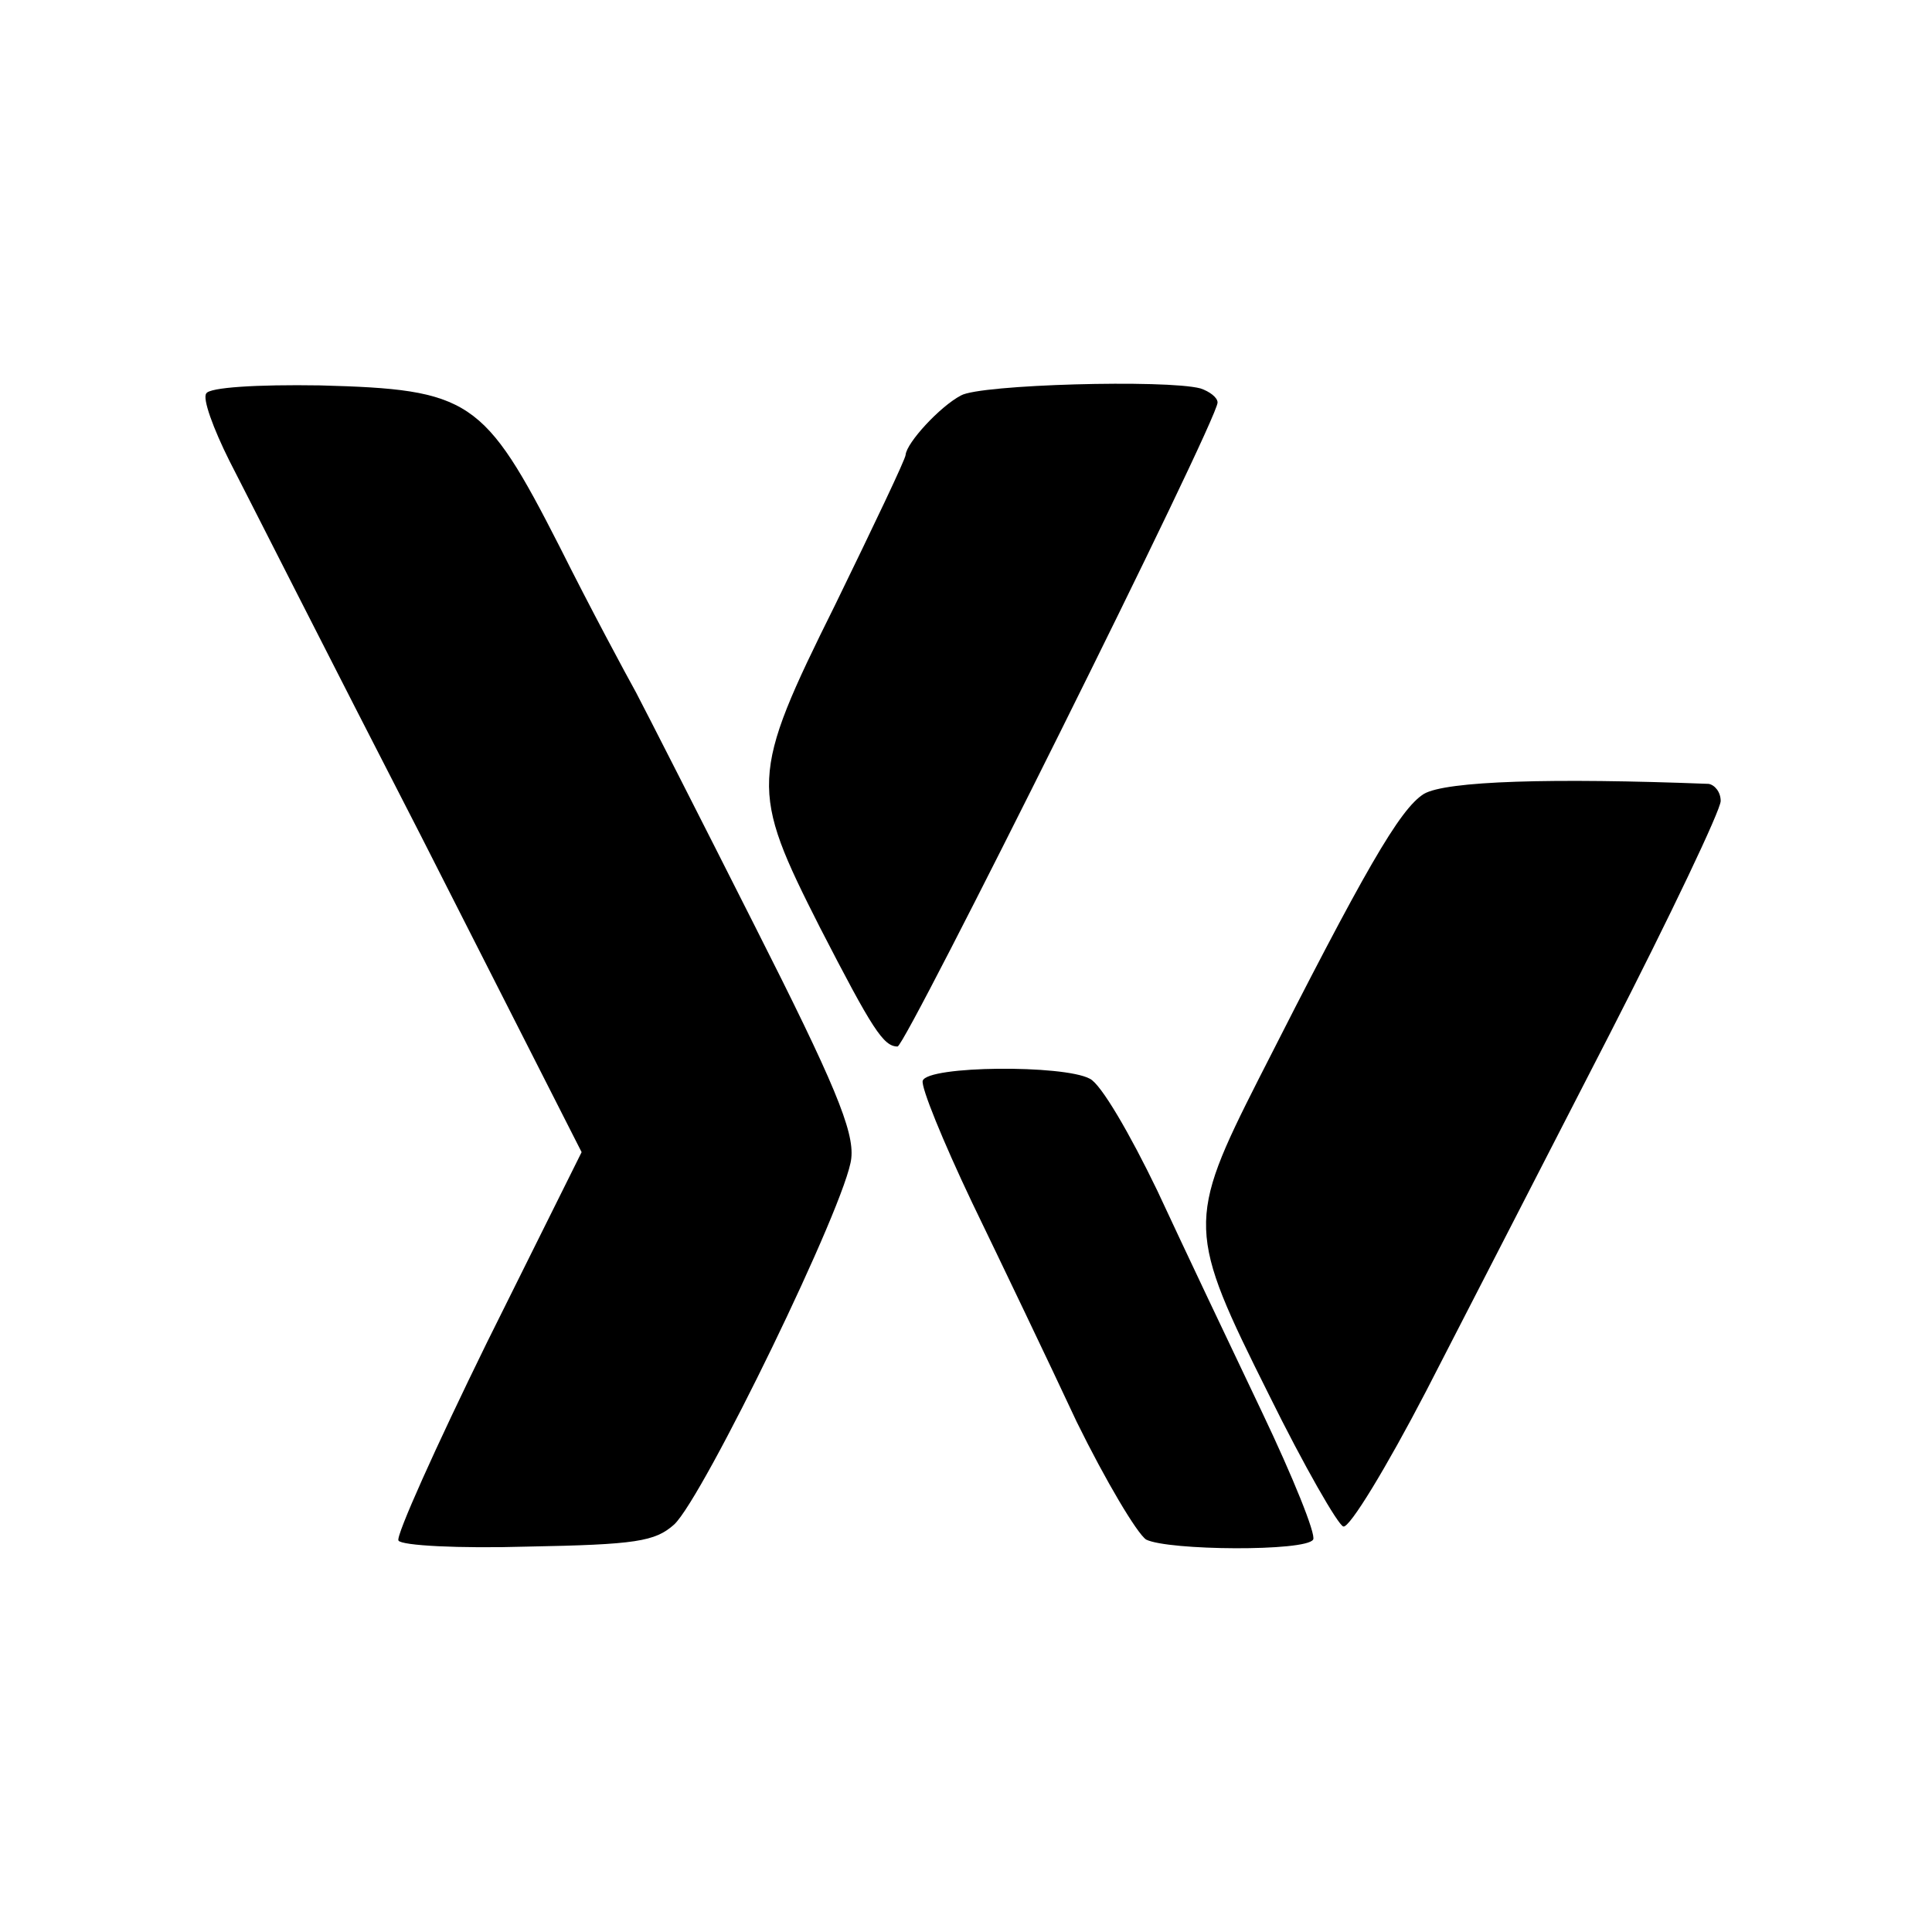
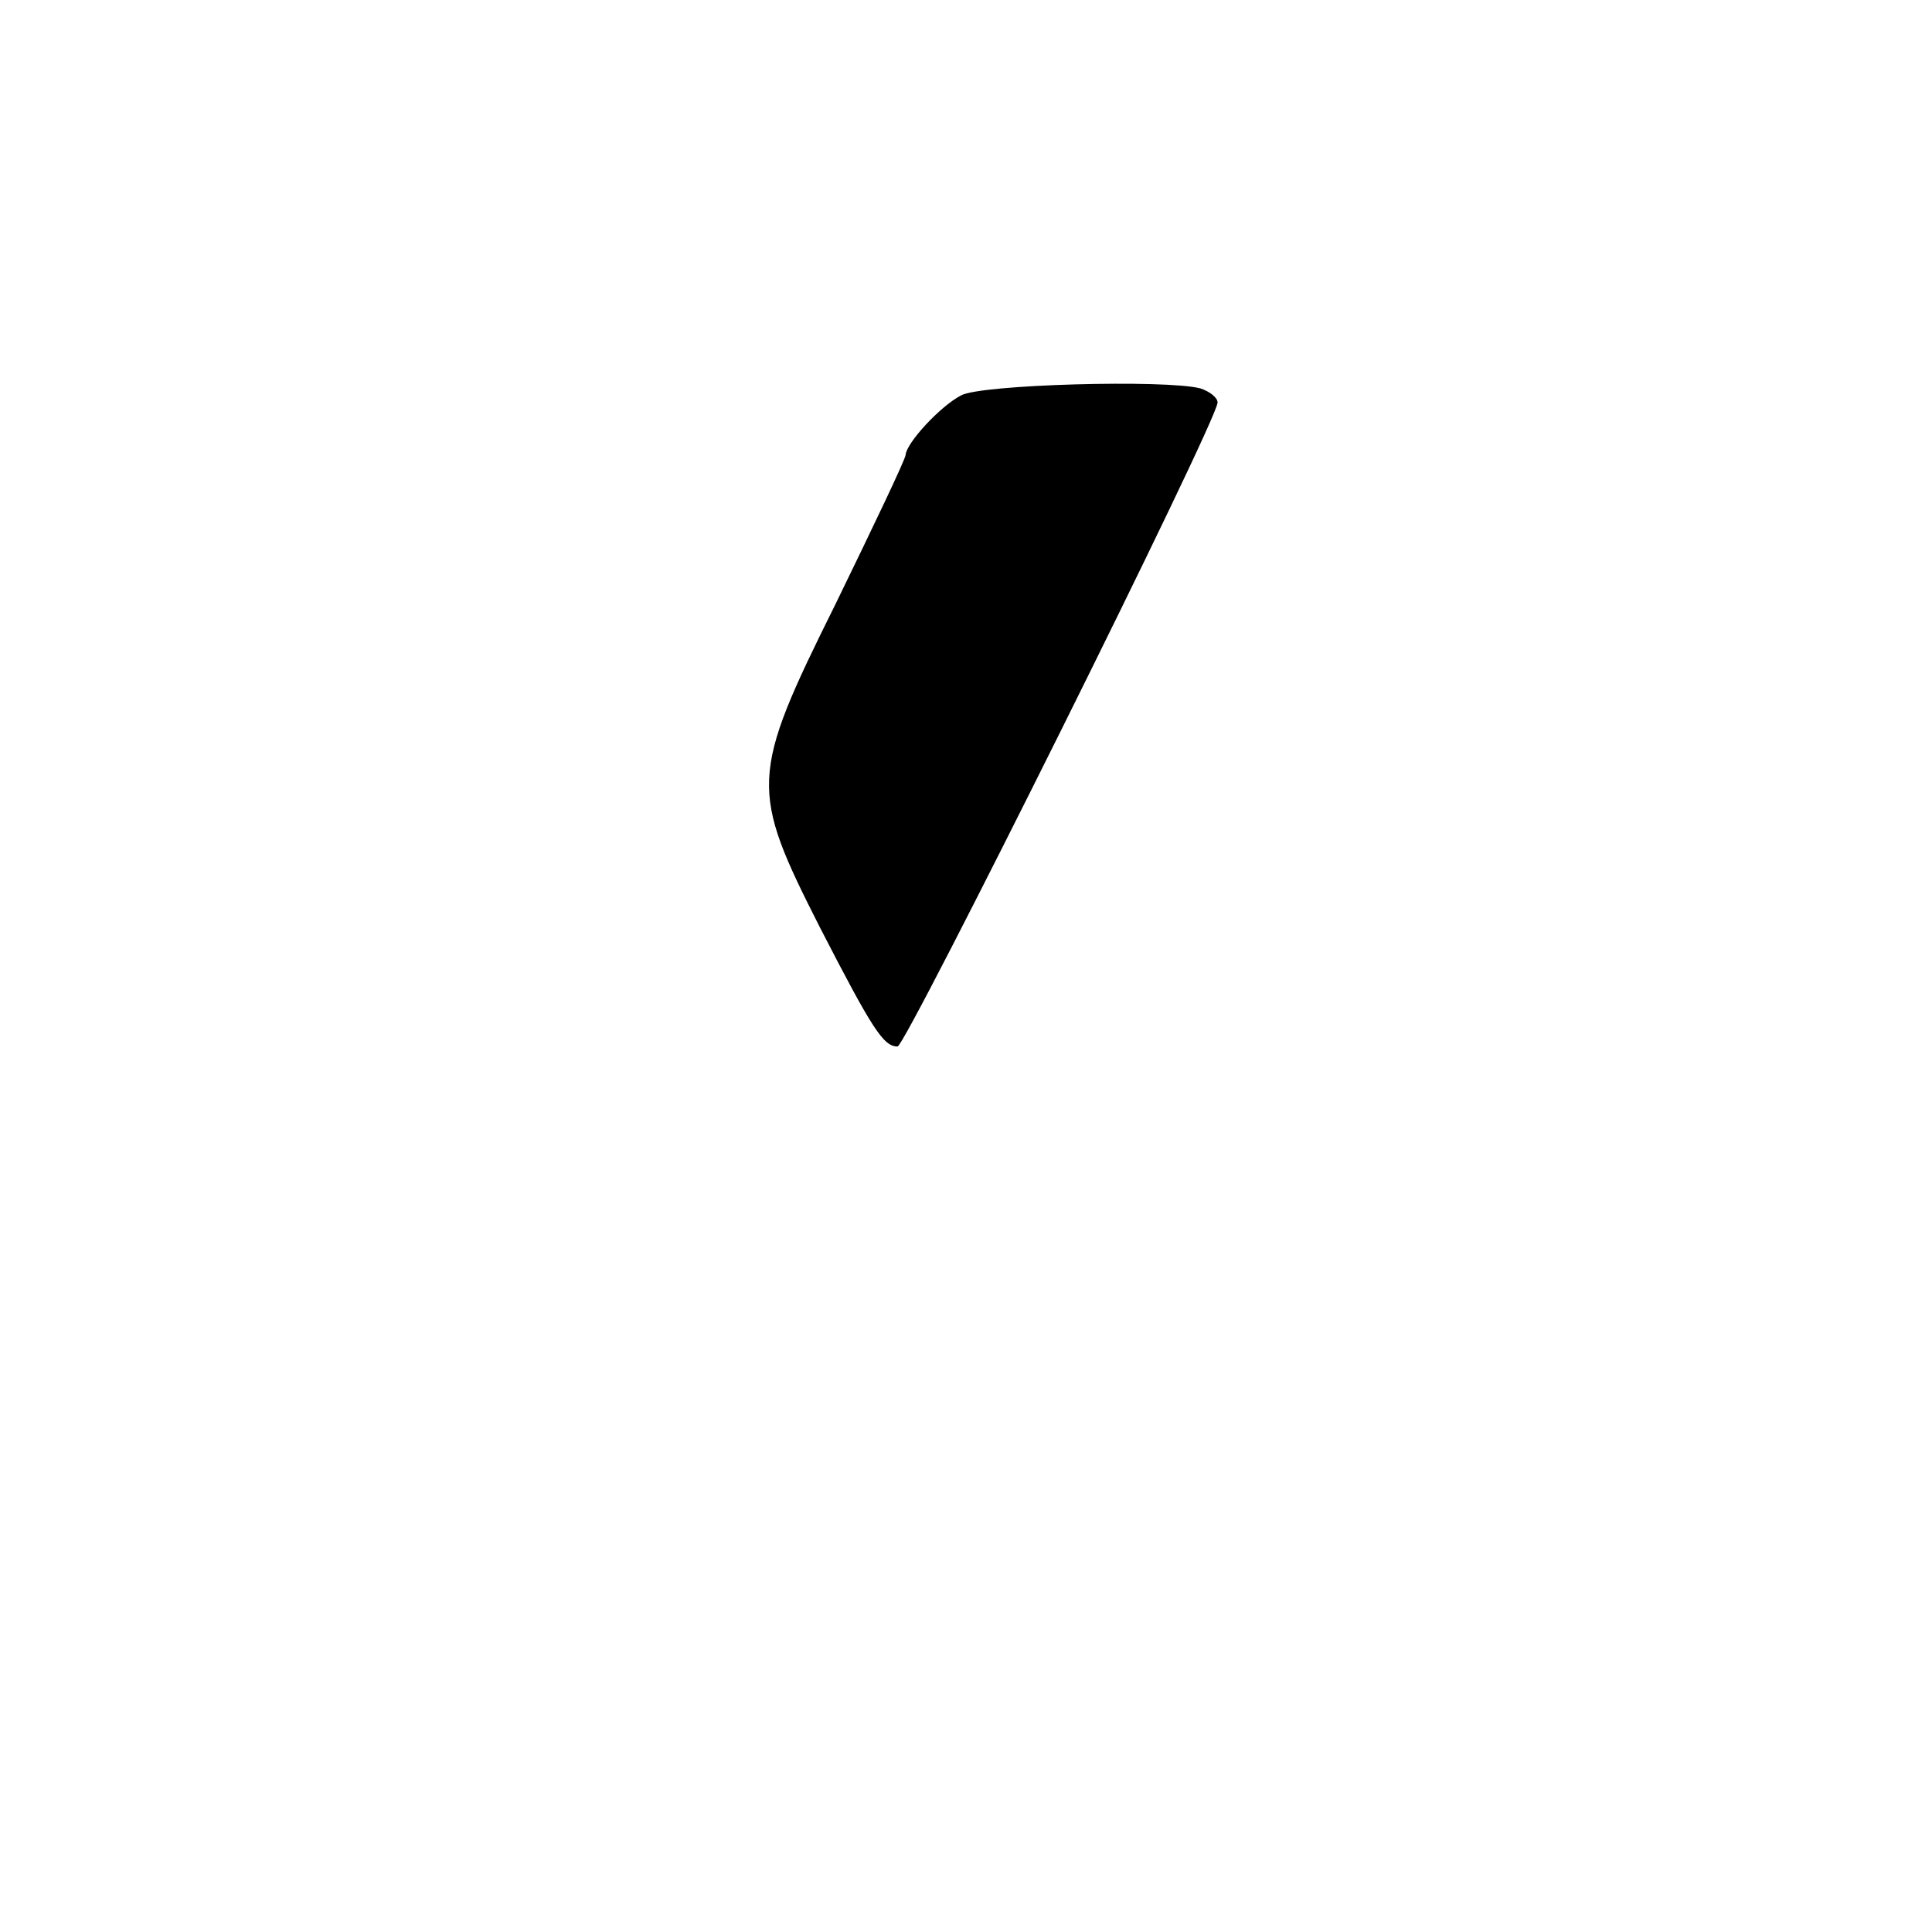
<svg xmlns="http://www.w3.org/2000/svg" version="1.0" width="192pt" height="192pt" viewBox="0 0 192 192" preserveAspectRatio="xMidYMid meet">
  <g transform="translate(0,192) scale(0.1,-0.1)" fill="#000000" stroke="none">
-     <path d="M205 1529 c-4 -5 7 -35 23 -67 16 -31 101 -199 190 -372 l160 -315 -94 -189 c-51 -104 -91 -193 -88 -197 3 -5 60 -8 128 -6 108 2 127 5 146 22 29 27 172 321 176 364 3 27 -17 75 -96 231 -55 109 -108 213 -118 232 -10 18 -45 83 -76 145 -75 147 -89 156 -238 160 -63 1 -110 -2 -113 -8z" />
    <path d="M955 1527 c-21 -11 -54 -47 -55 -59 0 -4 -32 -71 -70 -149 -85 -171 -85 -183 -15 -321 52 -101 63 -118 77 -118 8 0 318 622 318 640 0 5 -8 11 -17 14 -34 9 -219 4 -238 -7z" />
-     <path d="M1415 1131 c-24 -15 -59 -76 -164 -283 -72 -142 -71 -152 10 -314 35 -71 69 -130 74 -131 6 -2 43 59 82 134 39 76 121 235 182 354 61 119 111 224 111 233 0 9 -6 16 -12 17 -155 6 -261 3 -283 -10z" />
-     <path d="M917 846 c-2 -6 20 -60 49 -121 29 -60 76 -158 104 -218 29 -59 60 -111 69 -117 22 -11 159 -12 166 0 3 5 -20 62 -51 127 -31 65 -78 164 -104 220 -27 56 -56 106 -67 111 -26 14 -161 13 -166 -2z" />
+     <path d="M1415 1131 z" />
  </g>
</svg>